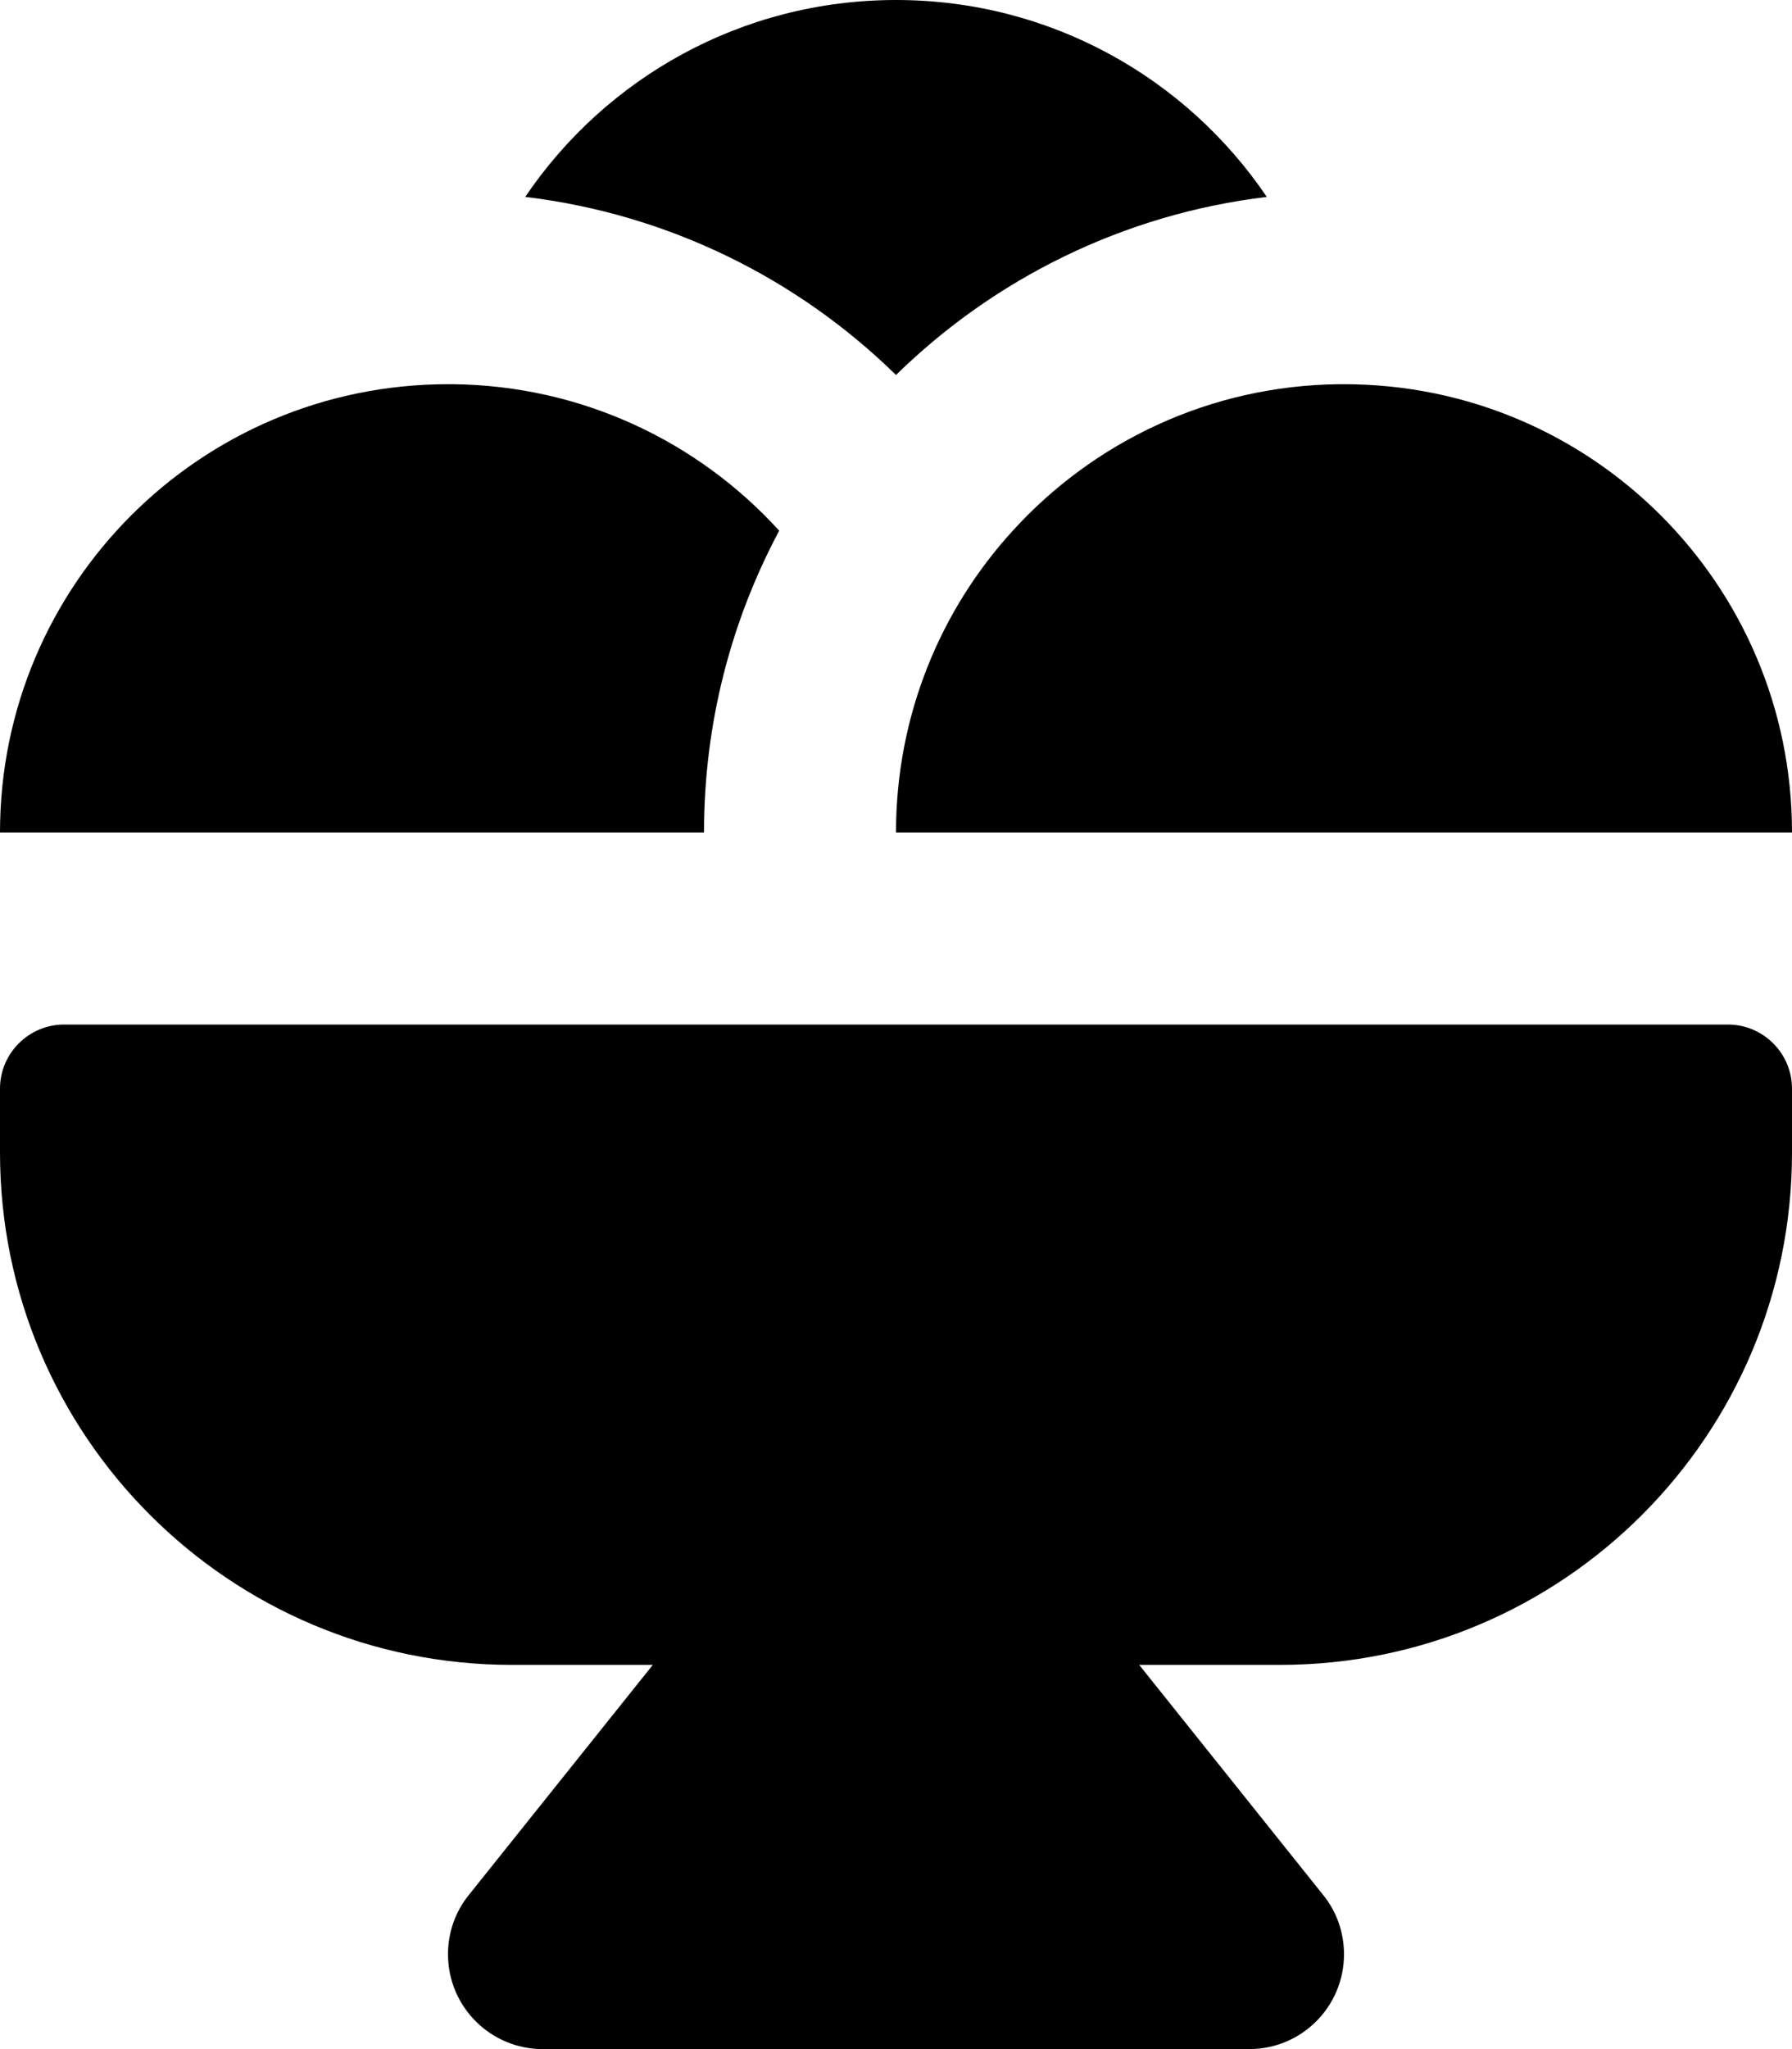
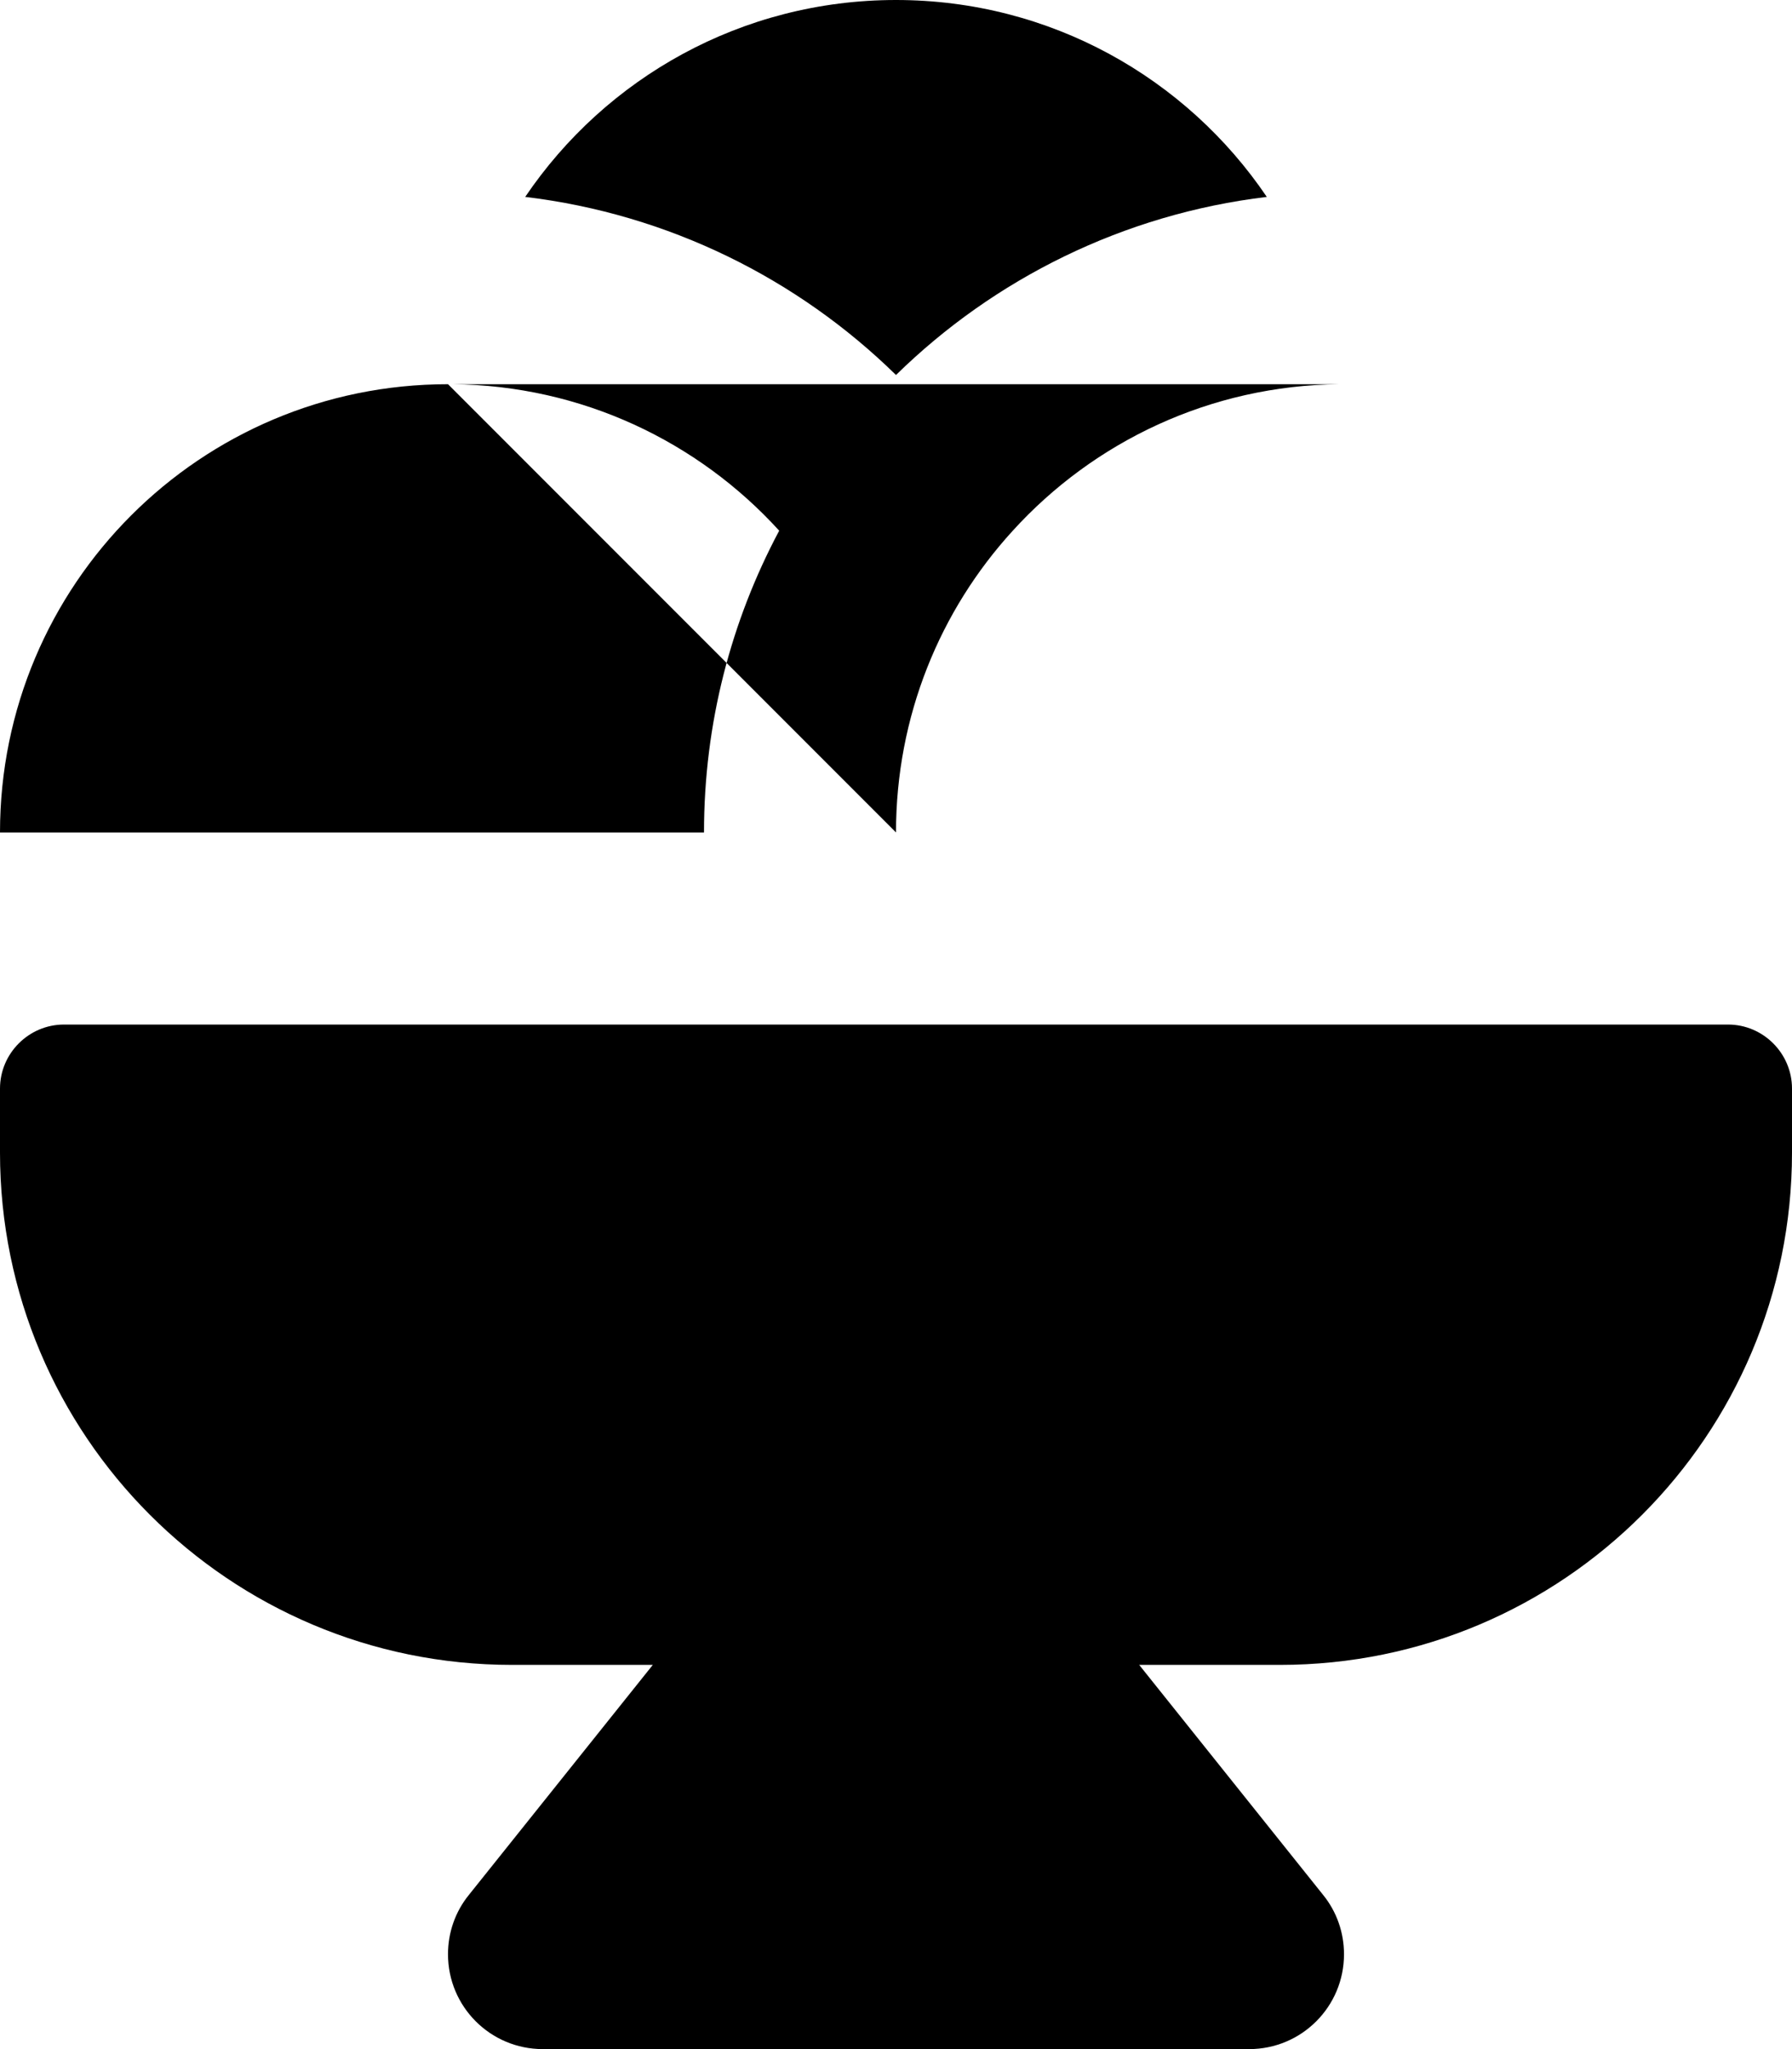
<svg xmlns="http://www.w3.org/2000/svg" viewBox="0 0 448 512">
-   <path fill="currentColor" d="M224 208c0-29 11-55.5 29.2-75.4 20.2-22.2 49.3-36.3 81.7-36.6l1.1 0c61.9 0 112 50.1 112 112l-224 0zM112 96l1.1 0c32.4 .3 61.5 14.4 81.7 36.6-12 22.5-18.8 48.1-18.8 75.4L0 208C0 146.1 50.1 96 112 96zM316.7 49.2C280.8 53.5 248.5 69.7 224 93.7 199.5 69.7 167.2 53.5 131.3 49.2 151.4 19.5 185.4 0 224 0s72.6 19.5 92.7 49.2zM0 272c0-8.8 7.2-16 16-16l416 0c8.8 0 16 7.2 16 16l0 16c0 70.7-57.3 128-128 128l-35.2 0 46 57.5c3.4 4.2 5.2 9.4 5.2 14.8 0 13.1-10.6 23.7-23.7 23.7l-176.6 0c-13.1 0-23.7-10.6-23.7-23.7 0-5.4 1.8-10.6 5.2-14.8l46-57.5-35.2 0C57.3 416 0 358.7 0 288l0-16z" />
+   <path fill="currentColor" d="M224 208c0-29 11-55.5 29.2-75.4 20.2-22.2 49.3-36.3 81.7-36.6l1.1 0l-224 0zM112 96l1.1 0c32.4 .3 61.5 14.4 81.7 36.6-12 22.5-18.8 48.1-18.8 75.4L0 208C0 146.1 50.1 96 112 96zM316.7 49.2C280.8 53.5 248.5 69.7 224 93.7 199.5 69.7 167.2 53.5 131.3 49.2 151.4 19.5 185.4 0 224 0s72.6 19.5 92.7 49.2zM0 272c0-8.8 7.2-16 16-16l416 0c8.8 0 16 7.2 16 16l0 16c0 70.7-57.3 128-128 128l-35.2 0 46 57.5c3.4 4.2 5.2 9.4 5.2 14.8 0 13.1-10.6 23.7-23.7 23.7l-176.6 0c-13.1 0-23.7-10.6-23.7-23.7 0-5.4 1.8-10.6 5.2-14.8l46-57.5-35.2 0C57.3 416 0 358.7 0 288l0-16z" />
</svg>